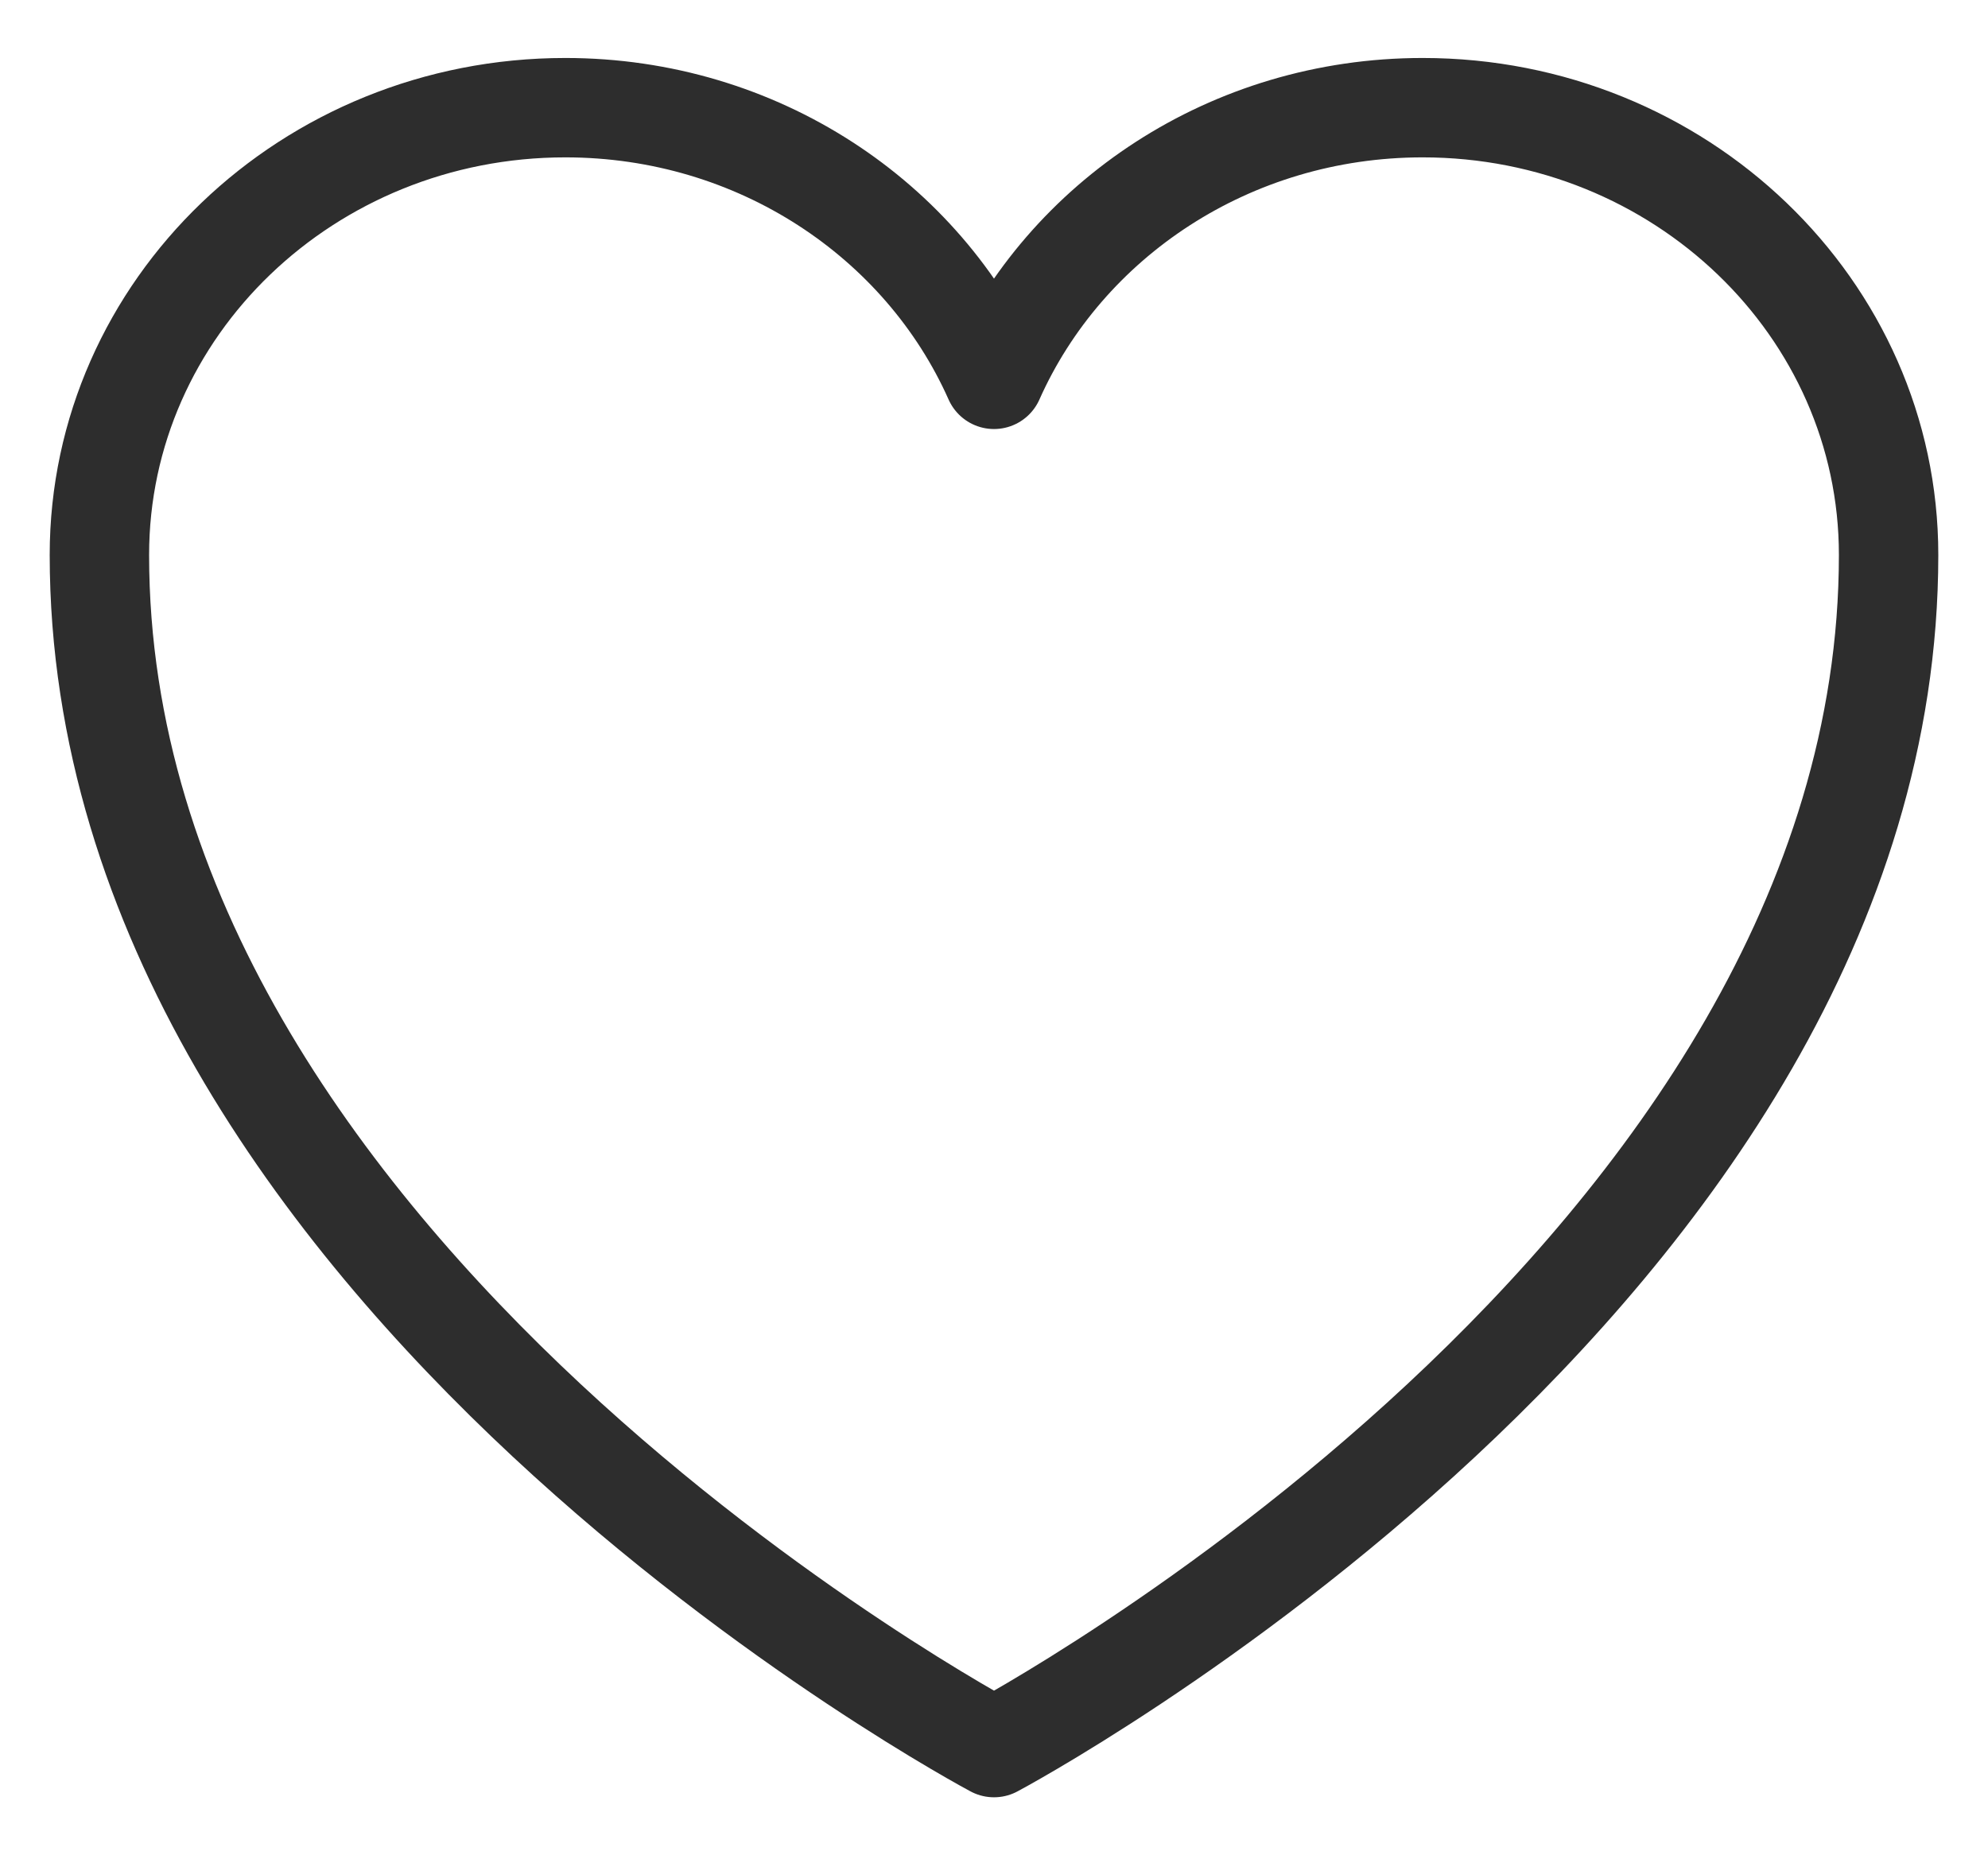
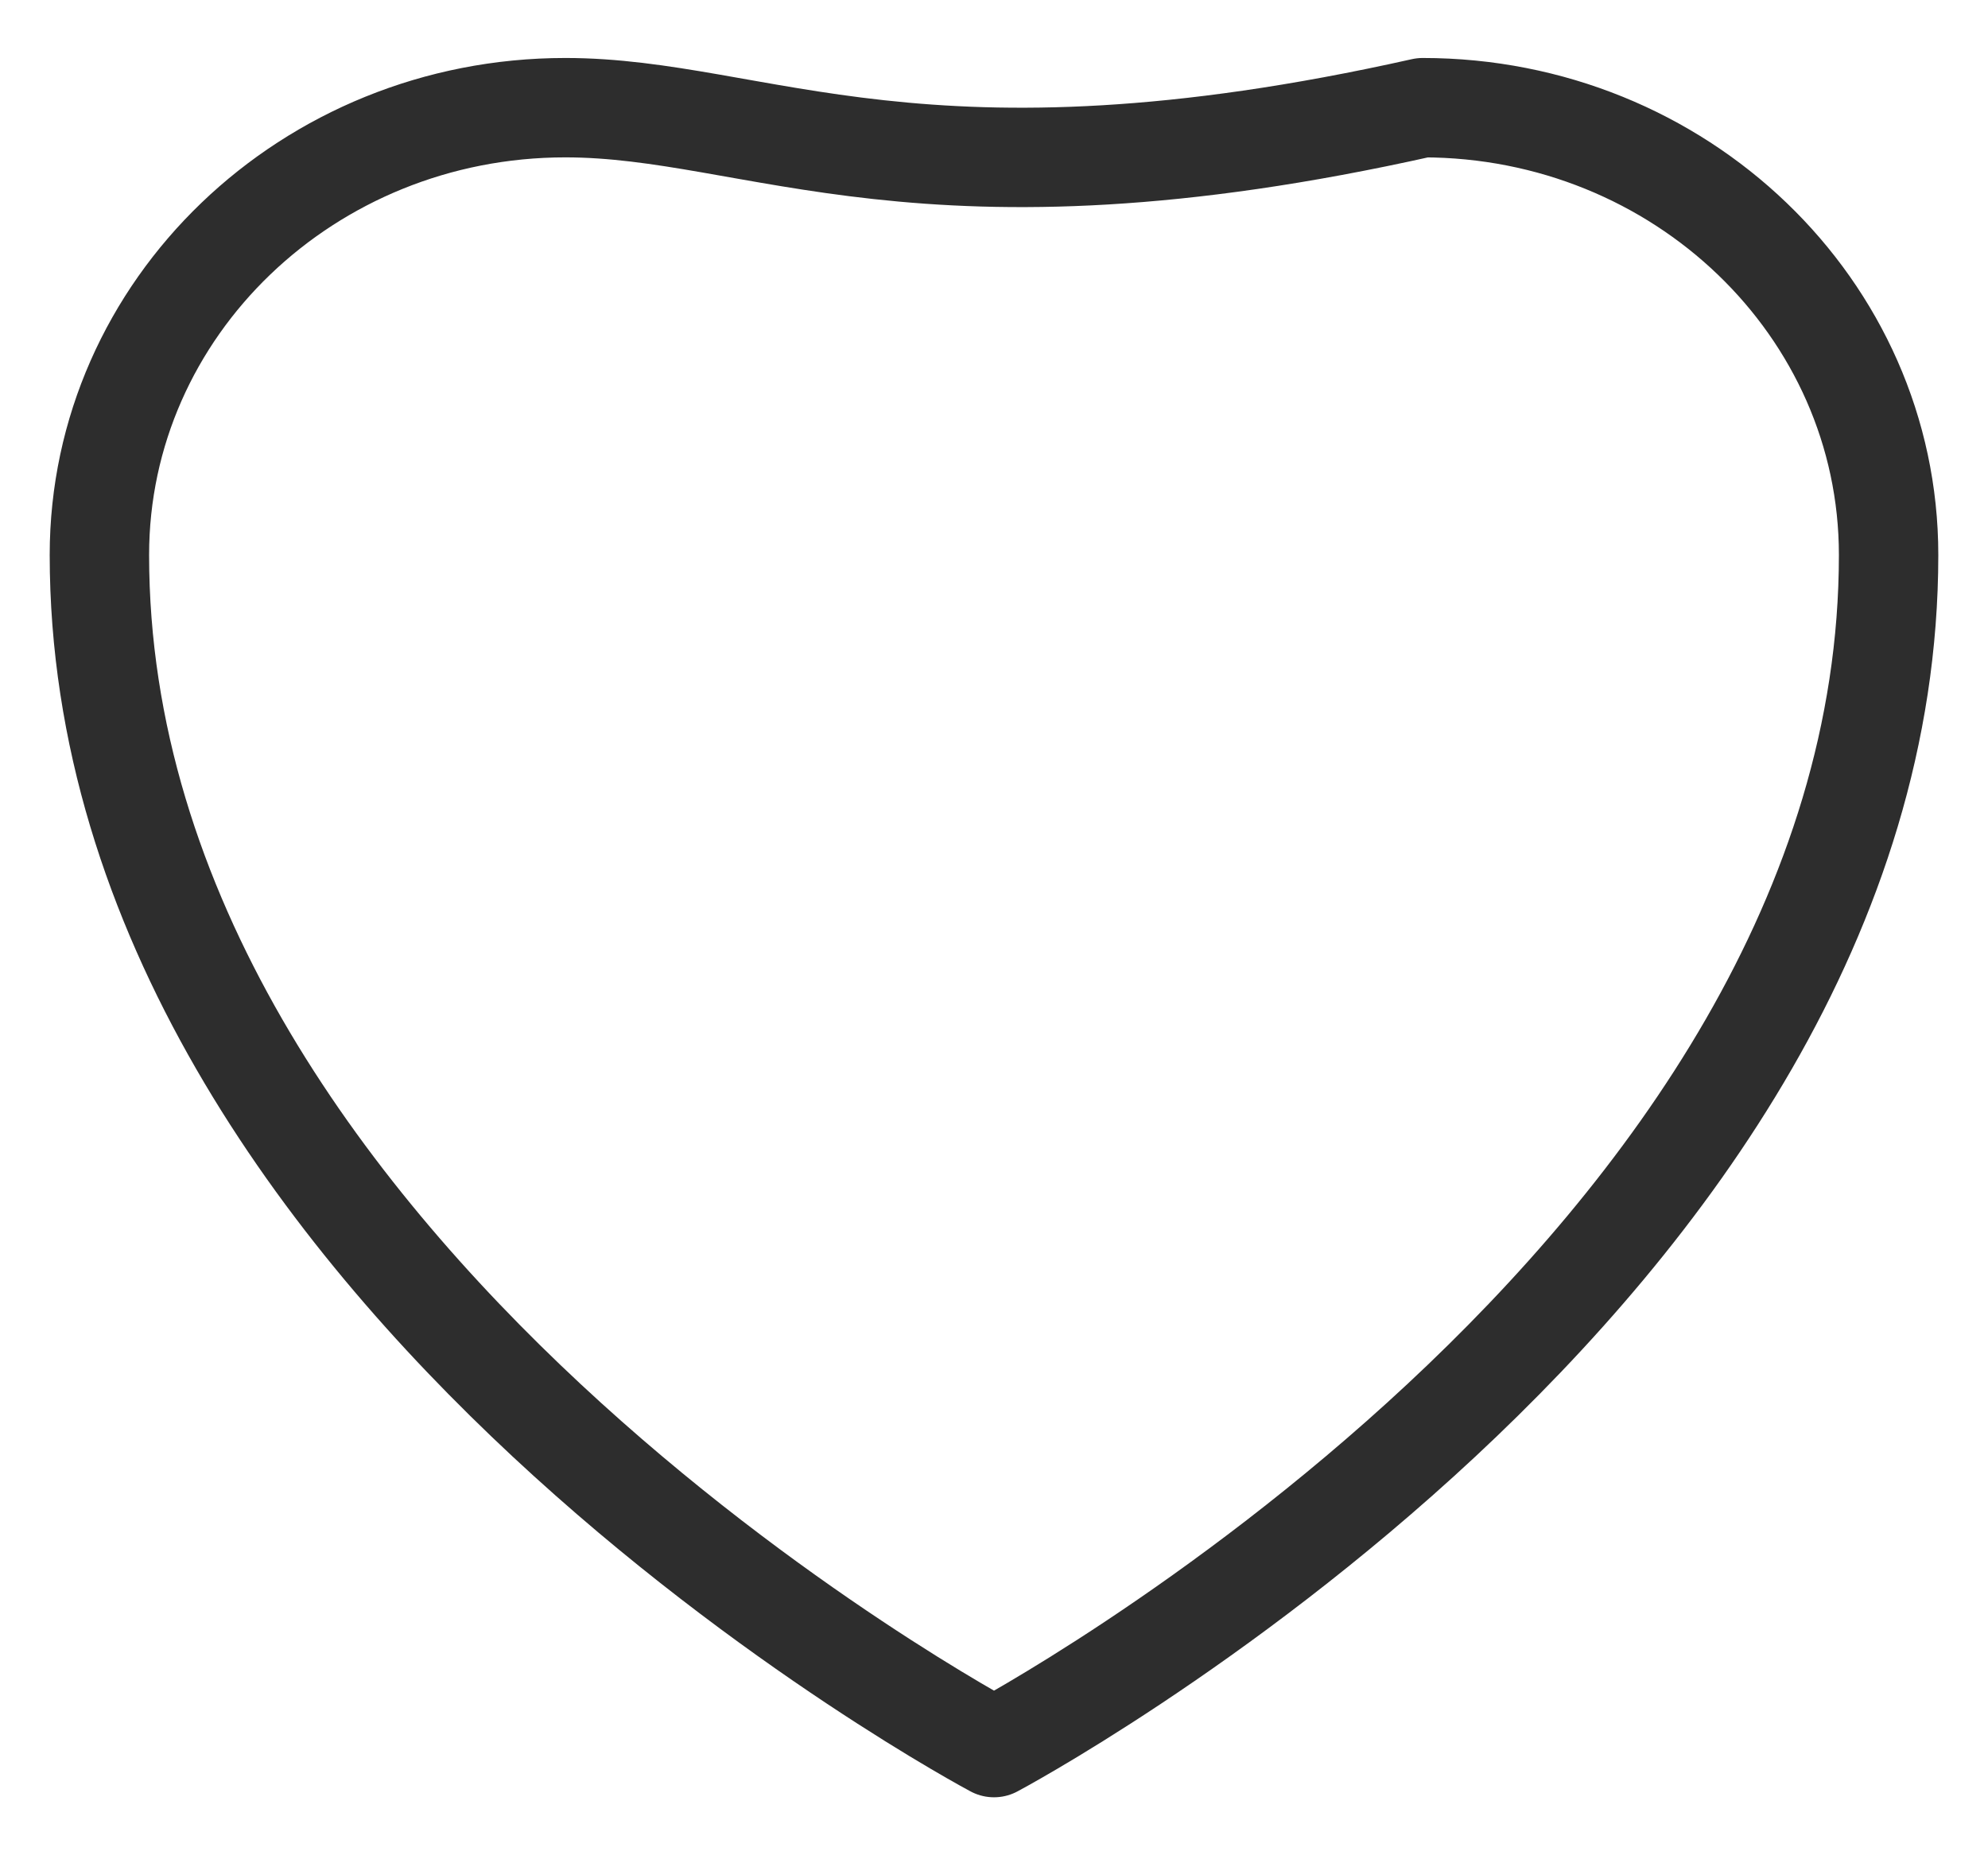
<svg xmlns="http://www.w3.org/2000/svg" width="30" height="28" viewBox="0 0 30 28" fill="none">
-   <path d="M28.5 8.375C28.5 4.647 25.352 1.625 21.469 1.625C18.565 1.625 16.073 3.314 15 5.725C13.927 3.314 11.435 1.625 8.531 1.625C4.648 1.625 1.5 4.647 1.5 8.375C1.5 19.206 15 26.375 15 26.375C15 26.375 28.5 19.206 28.5 8.375Z" stroke="#2D2D2D" stroke-width="1.5" stroke-linecap="round" stroke-linejoin="round" />
+   <path d="M28.5 8.375C28.5 4.647 25.352 1.625 21.469 1.625C13.927 3.314 11.435 1.625 8.531 1.625C4.648 1.625 1.5 4.647 1.5 8.375C1.5 19.206 15 26.375 15 26.375C15 26.375 28.5 19.206 28.5 8.375Z" stroke="#2D2D2D" stroke-width="1.5" stroke-linecap="round" stroke-linejoin="round" />
</svg>